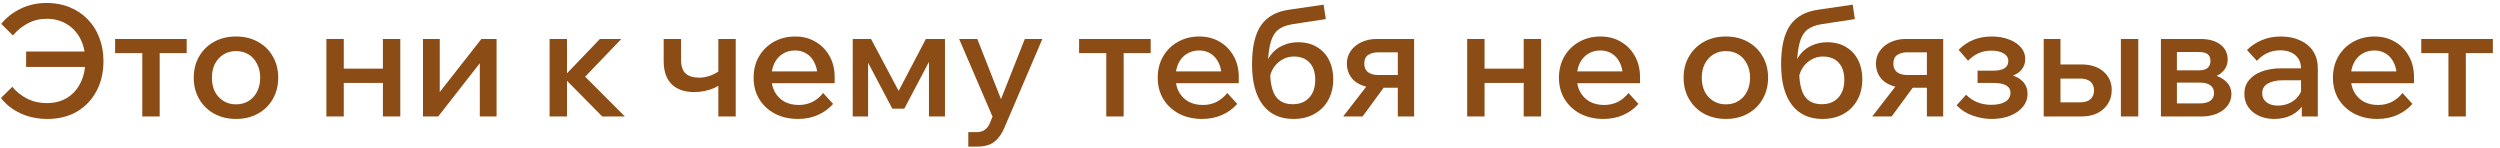
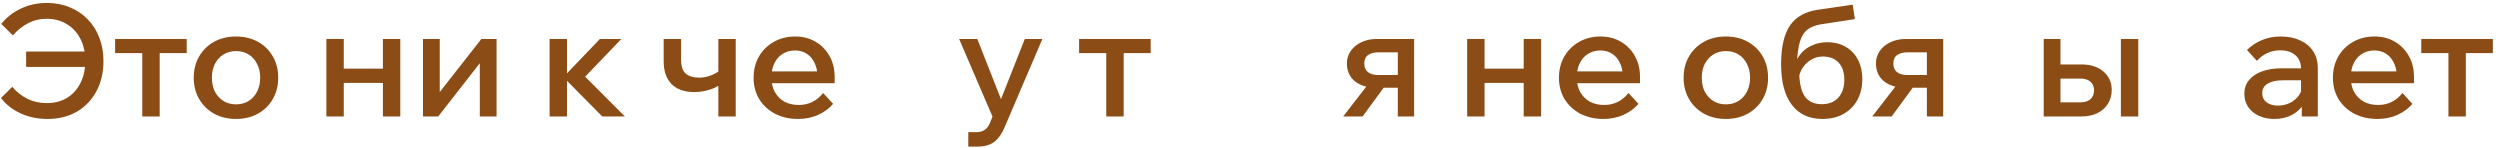
<svg xmlns="http://www.w3.org/2000/svg" width="322" height="19" viewBox="0 0 322 19" fill="none">
  <path d="M6.105 15.32C4.852 15.32 3.698 15.08 2.645 14.6C1.592 14.107 0.752 13.447 0.125 12.62L1.585 11.18C2.092 11.807 2.725 12.313 3.485 12.7C4.245 13.087 5.092 13.28 6.025 13.28C7.025 13.28 7.898 13.053 8.645 12.6C9.392 12.133 9.965 11.493 10.365 10.68C10.778 9.867 10.985 8.927 10.985 7.86C10.985 6.78 10.778 5.833 10.365 5.02C9.952 4.207 9.372 3.573 8.625 3.12C7.878 2.653 7.012 2.42 6.025 2.42C5.118 2.42 4.298 2.62 3.565 3.02C2.832 3.407 2.198 3.92 1.665 4.56L0.165 3.08C0.818 2.253 1.652 1.6 2.665 1.12C3.678 0.627 4.805 0.38 6.045 0.38C7.112 0.38 8.092 0.567 8.985 0.94C9.878 1.3 10.645 1.813 11.285 2.48C11.938 3.133 12.438 3.92 12.785 4.84C13.145 5.747 13.325 6.753 13.325 7.86C13.325 9.327 13.025 10.62 12.425 11.74C11.825 12.86 10.985 13.74 9.905 14.38C8.825 15.007 7.558 15.32 6.105 15.32ZM3.365 8.62V6.64H12.145V8.62H3.365Z" fill="#8B4C16" />
  <path d="M18.327 15V5.76H20.567V15H18.327ZM14.827 6.84V5.02H24.047V6.84H14.827Z" fill="#8B4C16" />
  <path d="M30.393 15.32C29.34 15.32 28.4 15.093 27.573 14.64C26.76 14.187 26.12 13.56 25.653 12.76C25.187 11.96 24.953 11.04 24.953 10C24.953 8.973 25.187 8.06 25.653 7.26C26.12 6.46 26.76 5.833 27.573 5.38C28.4 4.927 29.34 4.7 30.393 4.7C31.46 4.7 32.4 4.927 33.213 5.38C34.04 5.833 34.68 6.46 35.133 7.26C35.6 8.06 35.833 8.973 35.833 10C35.833 11.04 35.6 11.96 35.133 12.76C34.68 13.56 34.04 14.187 33.213 14.64C32.4 15.093 31.46 15.32 30.393 15.32ZM30.393 13.44C31.02 13.44 31.567 13.293 32.033 13C32.5 12.707 32.86 12.307 33.113 11.8C33.38 11.28 33.513 10.68 33.513 10C33.513 9.333 33.38 8.747 33.113 8.24C32.86 7.72 32.5 7.313 32.033 7.02C31.567 6.727 31.02 6.58 30.393 6.58C29.78 6.58 29.24 6.727 28.773 7.02C28.307 7.313 27.94 7.72 27.673 8.24C27.42 8.747 27.293 9.333 27.293 10C27.293 10.68 27.42 11.28 27.673 11.8C27.94 12.307 28.307 12.707 28.773 13C29.24 13.293 29.78 13.44 30.393 13.44Z" fill="#8B4C16" />
  <path d="M49.318 15V5.02H51.558V15H49.318ZM42.038 15V5.02H44.278V15H42.038ZM43.098 10.68V8.84H50.598V10.68H43.098Z" fill="#8B4C16" />
  <path d="M54.48 15V5.02H56.64V12.12L56.48 12.06L62 5.02H63.96V15H61.8V7.9L61.94 7.96L56.44 15H54.48Z" fill="#8B4C16" />
  <path d="M77.568 15L72.448 9.82H72.668L77.268 5.02H80.028L74.808 10.46L74.548 9.06L80.488 15H77.568ZM70.788 15V5.02H73.028V15H70.788Z" fill="#8B4C16" />
  <path d="M89.441 11.86C88.174 11.86 87.194 11.52 86.501 10.84C85.821 10.147 85.481 9.16 85.481 7.88V5.02H87.721V7.66C87.721 8.513 87.921 9.12 88.321 9.48C88.721 9.827 89.301 10 90.061 10C90.941 10 91.801 9.713 92.641 9.14L93.101 10.66C92.781 10.913 92.421 11.133 92.021 11.32C91.634 11.493 91.214 11.627 90.761 11.72C90.321 11.813 89.881 11.86 89.441 11.86ZM92.521 15V5.02H94.761V15H92.521Z" fill="#8B4C16" />
  <path d="M106.023 11.98L107.303 13.38C106.783 13.98 106.136 14.453 105.363 14.8C104.589 15.147 103.729 15.32 102.783 15.32C101.663 15.32 100.669 15.093 99.803 14.64C98.95 14.187 98.276 13.56 97.783 12.76C97.303 11.96 97.063 11.047 97.063 10.02C97.063 8.98 97.296 8.06 97.763 7.26C98.23 6.46 98.87 5.833 99.683 5.38C100.496 4.927 101.409 4.7 102.423 4.7C103.409 4.7 104.283 4.927 105.043 5.38C105.803 5.82 106.403 6.433 106.843 7.22C107.283 7.993 107.503 8.893 107.503 9.92V10.04H105.283V9.82C105.283 9.153 105.156 8.573 104.903 8.08C104.663 7.573 104.329 7.187 103.903 6.92C103.476 6.64 102.976 6.5 102.403 6.5C101.803 6.5 101.269 6.647 100.803 6.94C100.349 7.22 99.996 7.62 99.743 8.14C99.49 8.647 99.363 9.26 99.363 9.98C99.363 10.7 99.51 11.327 99.803 11.86C100.109 12.393 100.523 12.807 101.043 13.1C101.576 13.38 102.189 13.52 102.883 13.52C104.149 13.52 105.196 13.007 106.023 11.98ZM107.503 10.72H98.623V9.2H107.183L107.503 9.94V10.72Z" fill="#8B4C16" />
-   <path d="M109.831 15V5.02H112.191L115.931 12.06L115.571 12.04L119.251 5.02H121.711V15H119.651V5.76L120.551 6.26L116.471 14H114.931L110.851 6.26L111.811 5.84V15H109.831Z" fill="#8B4C16" />
  <path d="M131.996 5.02H134.256L129.396 16.38C129.063 17.193 128.629 17.813 128.096 18.24C127.563 18.667 126.836 18.88 125.916 18.88H124.716V17.02H125.816C126.229 17.02 126.569 16.92 126.836 16.72C127.116 16.533 127.336 16.247 127.496 15.86L127.836 15.02L123.536 5.02H125.876L129.316 13.76H128.536L131.996 5.02Z" fill="#8B4C16" />
  <path d="M142.488 15V5.76H144.727V15H142.488ZM138.988 6.84V5.02H148.208V6.84H138.988Z" fill="#8B4C16" />
-   <path d="M158.074 11.98L159.354 13.38C158.834 13.98 158.187 14.453 157.414 14.8C156.64 15.147 155.78 15.32 154.834 15.32C153.714 15.32 152.72 15.093 151.854 14.64C151 14.187 150.327 13.56 149.834 12.76C149.354 11.96 149.114 11.047 149.114 10.02C149.114 8.98 149.347 8.06 149.814 7.26C150.28 6.46 150.92 5.833 151.734 5.38C152.547 4.927 153.46 4.7 154.474 4.7C155.46 4.7 156.334 4.927 157.094 5.38C157.854 5.82 158.454 6.433 158.894 7.22C159.334 7.993 159.554 8.893 159.554 9.92V10.04H157.334V9.82C157.334 9.153 157.207 8.573 156.954 8.08C156.714 7.573 156.38 7.187 155.954 6.92C155.527 6.64 155.027 6.5 154.454 6.5C153.854 6.5 153.32 6.647 152.854 6.94C152.4 7.22 152.047 7.62 151.794 8.14C151.54 8.647 151.414 9.26 151.414 9.98C151.414 10.7 151.56 11.327 151.854 11.86C152.16 12.393 152.574 12.807 153.094 13.1C153.627 13.38 154.24 13.52 154.934 13.52C156.2 13.52 157.247 13.007 158.074 11.98ZM159.554 10.72H150.674V9.2H159.234L159.554 9.94V10.72Z" fill="#8B4C16" />
-   <path d="M166.582 15.32C164.875 15.32 163.562 14.713 162.642 13.5C161.722 12.287 161.262 10.547 161.262 8.28C161.262 6.053 161.649 4.38 162.422 3.26C163.195 2.14 164.422 1.467 166.102 1.24L170.482 0.6L170.762 2.46L166.442 3.12C165.695 3.24 165.095 3.473 164.642 3.82C164.202 4.167 163.882 4.687 163.682 5.38C163.482 6.06 163.355 6.967 163.302 8.1L162.962 8.7C163.095 8.02 163.362 7.44 163.762 6.96C164.162 6.467 164.662 6.093 165.262 5.84C165.862 5.573 166.502 5.44 167.182 5.44C168.142 5.44 168.955 5.647 169.622 6.06C170.302 6.46 170.822 7.02 171.182 7.74C171.542 8.447 171.722 9.26 171.722 10.18C171.722 11.207 171.509 12.107 171.082 12.88C170.655 13.653 170.055 14.253 169.282 14.68C168.522 15.107 167.622 15.32 166.582 15.32ZM166.502 13.42C167.409 13.42 168.115 13.14 168.622 12.58C169.142 12.02 169.402 11.253 169.402 10.28C169.402 9.333 169.162 8.6 168.682 8.08C168.202 7.547 167.522 7.28 166.642 7.28C166.122 7.28 165.649 7.4 165.222 7.64C164.795 7.867 164.429 8.187 164.122 8.6C163.829 9.013 163.629 9.507 163.522 10.08L163.602 8.96C163.575 10.48 163.795 11.607 164.262 12.34C164.729 13.06 165.475 13.42 166.502 13.42Z" fill="#8B4C16" />
  <path d="M180.038 15V5.32L181.478 6.74H177.498C176.991 6.74 176.565 6.853 176.218 7.08C175.885 7.307 175.718 7.68 175.718 8.2C175.718 8.667 175.871 9.027 176.178 9.28C176.498 9.533 176.945 9.66 177.518 9.66H180.958V11.3H177.278C176.118 11.3 175.191 11.02 174.498 10.46C173.818 9.887 173.478 9.12 173.478 8.16C173.478 7.56 173.645 7.027 173.978 6.56C174.311 6.08 174.765 5.707 175.338 5.44C175.925 5.16 176.585 5.02 177.318 5.02H182.138V15H180.038ZM172.998 15L176.438 10.56H178.758L175.498 15H172.998Z" fill="#8B4C16" />
  <path d="M196.252 15V5.02H198.492V15H196.252ZM188.972 15V5.02H191.212V15H188.972ZM190.032 10.68V8.84H197.532V10.68H190.032Z" fill="#8B4C16" />
  <path d="M209.753 11.98L211.033 13.38C210.513 13.98 209.867 14.453 209.093 14.8C208.32 15.147 207.46 15.32 206.513 15.32C205.393 15.32 204.4 15.093 203.533 14.64C202.68 14.187 202.007 13.56 201.513 12.76C201.033 11.96 200.793 11.047 200.793 10.02C200.793 8.98 201.027 8.06 201.493 7.26C201.96 6.46 202.6 5.833 203.413 5.38C204.227 4.927 205.14 4.7 206.153 4.7C207.14 4.7 208.013 4.927 208.773 5.38C209.533 5.82 210.133 6.433 210.573 7.22C211.013 7.993 211.233 8.893 211.233 9.92V10.04H209.013V9.82C209.013 9.153 208.887 8.573 208.633 8.08C208.393 7.573 208.06 7.187 207.633 6.92C207.207 6.64 206.707 6.5 206.133 6.5C205.533 6.5 205 6.647 204.533 6.94C204.08 7.22 203.727 7.62 203.473 8.14C203.22 8.647 203.093 9.26 203.093 9.98C203.093 10.7 203.24 11.327 203.533 11.86C203.84 12.393 204.253 12.807 204.773 13.1C205.307 13.38 205.92 13.52 206.613 13.52C207.88 13.52 208.927 13.007 209.753 11.98ZM211.233 10.72H202.353V9.2H210.913L211.233 9.94V10.72Z" fill="#8B4C16" />
  <path d="M222.288 15.32C221.235 15.32 220.295 15.093 219.468 14.64C218.655 14.187 218.015 13.56 217.548 12.76C217.081 11.96 216.848 11.04 216.848 10C216.848 8.973 217.081 8.06 217.548 7.26C218.015 6.46 218.655 5.833 219.468 5.38C220.295 4.927 221.235 4.7 222.288 4.7C223.355 4.7 224.295 4.927 225.108 5.38C225.935 5.833 226.575 6.46 227.028 7.26C227.495 8.06 227.728 8.973 227.728 10C227.728 11.04 227.495 11.96 227.028 12.76C226.575 13.56 225.935 14.187 225.108 14.64C224.295 15.093 223.355 15.32 222.288 15.32ZM222.288 13.44C222.915 13.44 223.461 13.293 223.928 13C224.395 12.707 224.755 12.307 225.008 11.8C225.275 11.28 225.408 10.68 225.408 10C225.408 9.333 225.275 8.747 225.008 8.24C224.755 7.72 224.395 7.313 223.928 7.02C223.461 6.727 222.915 6.58 222.288 6.58C221.675 6.58 221.135 6.727 220.668 7.02C220.201 7.313 219.835 7.72 219.568 8.24C219.315 8.747 219.188 9.333 219.188 10C219.188 10.68 219.315 11.28 219.568 11.8C219.835 12.307 220.201 12.707 220.668 13C221.135 13.293 221.675 13.44 222.288 13.44Z" fill="#8B4C16" />
-   <path d="M234.727 15.32C233.02 15.32 231.707 14.713 230.787 13.5C229.867 12.287 229.407 10.547 229.407 8.28C229.407 6.053 229.793 4.38 230.567 3.26C231.34 2.14 232.567 1.467 234.247 1.24L238.627 0.6L238.907 2.46L234.587 3.12C233.84 3.24 233.24 3.473 232.787 3.82C232.347 4.167 232.027 4.687 231.827 5.38C231.627 6.06 231.5 6.967 231.447 8.1L231.107 8.7C231.24 8.02 231.507 7.44 231.907 6.96C232.307 6.467 232.807 6.093 233.407 5.84C234.007 5.573 234.647 5.44 235.327 5.44C236.287 5.44 237.1 5.647 237.767 6.06C238.447 6.46 238.967 7.02 239.327 7.74C239.687 8.447 239.867 9.26 239.867 10.18C239.867 11.207 239.653 12.107 239.227 12.88C238.8 13.653 238.2 14.253 237.427 14.68C236.667 15.107 235.767 15.32 234.727 15.32ZM234.647 13.42C235.553 13.42 236.26 13.14 236.767 12.58C237.287 12.02 237.547 11.253 237.547 10.28C237.547 9.333 237.307 8.6 236.827 8.08C236.347 7.547 235.667 7.28 234.787 7.28C234.267 7.28 233.793 7.4 233.367 7.64C232.94 7.867 232.573 8.187 232.267 8.6C231.973 9.013 231.773 9.507 231.667 10.08L231.747 8.96C231.72 10.48 231.94 11.607 232.407 12.34C232.873 13.06 233.62 13.42 234.647 13.42Z" fill="#8B4C16" />
+   <path d="M234.727 15.32C233.02 15.32 231.707 14.713 230.787 13.5C229.867 12.287 229.407 10.547 229.407 8.28C229.407 6.053 229.793 4.38 230.567 3.26C231.34 2.14 232.567 1.467 234.247 1.24L238.627 0.6L238.907 2.46L234.587 3.12C233.84 3.24 233.24 3.473 232.787 3.82C232.347 4.167 232.027 4.687 231.827 5.38C231.627 6.06 231.5 6.967 231.447 8.1L231.107 8.7C231.24 8.02 231.507 7.44 231.907 6.96C232.307 6.467 232.807 6.093 233.407 5.84C234.007 5.573 234.647 5.44 235.327 5.44C236.287 5.44 237.1 5.647 237.767 6.06C238.447 6.46 238.967 7.02 239.327 7.74C239.687 8.447 239.867 9.26 239.867 10.18C239.867 11.207 239.653 12.107 239.227 12.88C238.8 13.653 238.2 14.253 237.427 14.68C236.667 15.107 235.767 15.32 234.727 15.32ZM234.647 13.42C235.553 13.42 236.26 13.14 236.767 12.58C237.287 12.02 237.547 11.253 237.547 10.28C237.547 9.333 237.307 8.6 236.827 8.08C236.347 7.547 235.667 7.28 234.787 7.28C234.267 7.28 233.793 7.4 233.367 7.64C232.94 7.867 232.573 8.187 232.267 8.6C231.973 9.013 231.773 9.507 231.667 10.08L231.747 8.96C231.72 10.48 231.94 11.607 232.407 12.34C232.873 13.06 233.62 13.42 234.647 13.42" fill="#8B4C16" />
  <path d="M248.182 15V5.32L249.622 6.74H245.643C245.136 6.74 244.709 6.853 244.363 7.08C244.029 7.307 243.863 7.68 243.863 8.2C243.863 8.667 244.016 9.027 244.322 9.28C244.642 9.533 245.089 9.66 245.663 9.66H249.102V11.3H245.423C244.263 11.3 243.336 11.02 242.643 10.46C241.963 9.887 241.622 9.12 241.622 8.16C241.622 7.56 241.789 7.027 242.122 6.56C242.456 6.08 242.909 5.707 243.482 5.44C244.069 5.16 244.729 5.02 245.462 5.02H250.283V15H248.182ZM241.143 15L244.583 10.56H246.902L243.643 15H241.143Z" fill="#8B4C16" />
-   <path d="M256.53 15.32C255.69 15.32 254.863 15.173 254.05 14.88C253.237 14.587 252.557 14.147 252.01 13.56L253.23 12.2C254.097 13.067 255.177 13.5 256.47 13.5C257.243 13.5 257.85 13.367 258.29 13.1C258.73 12.82 258.95 12.44 258.95 11.96C258.95 11.107 258.203 10.68 256.71 10.68H254.71V9.1H256.73C257.357 9.1 257.837 9 258.17 8.8C258.503 8.587 258.67 8.273 258.67 7.86C258.67 7.447 258.47 7.12 258.07 6.88C257.683 6.64 257.15 6.52 256.47 6.52C255.31 6.52 254.317 6.953 253.49 7.82L252.27 6.42C253.39 5.273 254.81 4.7 256.53 4.7C257.37 4.7 258.11 4.827 258.75 5.08C259.403 5.32 259.917 5.66 260.29 6.1C260.663 6.527 260.85 7.027 260.85 7.6C260.85 8.133 260.69 8.593 260.37 8.98C260.05 9.367 259.597 9.647 259.01 9.82V9.66C259.69 9.833 260.217 10.133 260.59 10.56C260.963 10.973 261.15 11.487 261.15 12.1C261.15 12.713 260.95 13.267 260.55 13.76C260.15 14.24 259.603 14.62 258.91 14.9C258.217 15.18 257.423 15.32 256.53 15.32Z" fill="#8B4C16" />
  <path d="M263.23 15V5.02H265.39V14.7L263.83 13.18H267.93C268.503 13.18 268.943 13.047 269.25 12.78C269.556 12.5 269.71 12.12 269.71 11.64C269.71 11.16 269.556 10.787 269.25 10.52C268.943 10.253 268.503 10.12 267.93 10.12H264.35V8.3H268.09C269.276 8.3 270.223 8.607 270.93 9.22C271.636 9.833 271.99 10.62 271.99 11.58C271.99 12.26 271.823 12.86 271.49 13.38C271.17 13.887 270.716 14.287 270.13 14.58C269.543 14.86 268.863 15 268.09 15H263.23ZM273.17 15V5.02H275.41V15H273.17Z" fill="#8B4C16" />
-   <path d="M278.327 15V5.02H283.427C284.507 5.02 285.361 5.26 285.987 5.74C286.614 6.22 286.927 6.867 286.927 7.68C286.927 8.187 286.774 8.633 286.467 9.02C286.174 9.393 285.774 9.68 285.267 9.88L285.247 9.7C285.887 9.873 286.407 10.173 286.807 10.6C287.207 11.013 287.407 11.52 287.407 12.12C287.407 12.693 287.234 13.2 286.887 13.64C286.554 14.067 286.101 14.4 285.527 14.64C284.954 14.88 284.314 15 283.607 15H278.327ZM280.387 14.44L279.227 13.32H283.327C283.927 13.32 284.381 13.207 284.687 12.98C285.007 12.753 285.167 12.42 285.167 11.98C285.167 11.54 285.007 11.207 284.687 10.98C284.381 10.753 283.927 10.64 283.327 10.64H279.447V9.06H283.167C283.727 9.06 284.121 8.953 284.347 8.74C284.587 8.527 284.707 8.227 284.707 7.84C284.707 7.453 284.587 7.167 284.347 6.98C284.121 6.793 283.727 6.7 283.167 6.7H279.167L280.387 5.54V14.44Z" fill="#8B4C16" />
  <path d="M298.533 15H296.473V13.02L296.373 12.6V8.86C296.373 8.113 296.133 7.533 295.653 7.12C295.173 6.693 294.519 6.48 293.693 6.48C293.093 6.48 292.533 6.6 292.013 6.84C291.506 7.08 291.066 7.413 290.693 7.84L289.413 6.44C289.959 5.893 290.599 5.467 291.333 5.16C292.066 4.853 292.879 4.7 293.773 4.7C294.719 4.7 295.546 4.867 296.253 5.2C296.973 5.52 297.533 5.987 297.933 6.6C298.333 7.213 298.533 7.947 298.533 8.8V15ZM292.933 15.32C292.173 15.32 291.499 15.18 290.913 14.9C290.326 14.62 289.873 14.24 289.553 13.76C289.233 13.28 289.073 12.72 289.073 12.08C289.073 11.387 289.273 10.8 289.673 10.32C290.073 9.827 290.626 9.453 291.333 9.2C292.053 8.933 292.879 8.8 293.813 8.8H296.613V10.34H294.013C293.226 10.34 292.586 10.48 292.093 10.76C291.613 11.04 291.373 11.453 291.373 12C291.373 12.493 291.559 12.887 291.933 13.18C292.306 13.46 292.793 13.6 293.393 13.6C293.966 13.6 294.493 13.48 294.973 13.24C295.453 13 295.833 12.673 296.113 12.26C296.406 11.833 296.573 11.347 296.613 10.8L297.333 11.14C297.333 11.953 297.146 12.68 296.773 13.32C296.399 13.947 295.879 14.44 295.213 14.8C294.546 15.147 293.786 15.32 292.933 15.32Z" fill="#8B4C16" />
  <path d="M309.441 11.98L310.721 13.38C310.201 13.98 309.554 14.453 308.781 14.8C308.007 15.147 307.147 15.32 306.201 15.32C305.081 15.32 304.087 15.093 303.221 14.64C302.367 14.187 301.694 13.56 301.201 12.76C300.721 11.96 300.481 11.047 300.481 10.02C300.481 8.98 300.714 8.06 301.181 7.26C301.647 6.46 302.287 5.833 303.101 5.38C303.914 4.927 304.827 4.7 305.841 4.7C306.827 4.7 307.701 4.927 308.461 5.38C309.221 5.82 309.821 6.433 310.261 7.22C310.701 7.993 310.921 8.893 310.921 9.92V10.04H308.701V9.82C308.701 9.153 308.574 8.573 308.321 8.08C308.081 7.573 307.747 7.187 307.321 6.92C306.894 6.64 306.394 6.5 305.821 6.5C305.221 6.5 304.687 6.647 304.221 6.94C303.767 7.22 303.414 7.62 303.161 8.14C302.907 8.647 302.781 9.26 302.781 9.98C302.781 10.7 302.927 11.327 303.221 11.86C303.527 12.393 303.941 12.807 304.461 13.1C304.994 13.38 305.607 13.52 306.301 13.52C307.567 13.52 308.614 13.007 309.441 11.98ZM310.921 10.72H302.041V9.2H310.601L310.921 9.94V10.72Z" fill="#8B4C16" />
  <path d="M315.359 15V5.76H317.599V15H315.359ZM311.859 6.84V5.02H321.079V6.84H311.859Z" fill="#8B4C16" />
</svg>